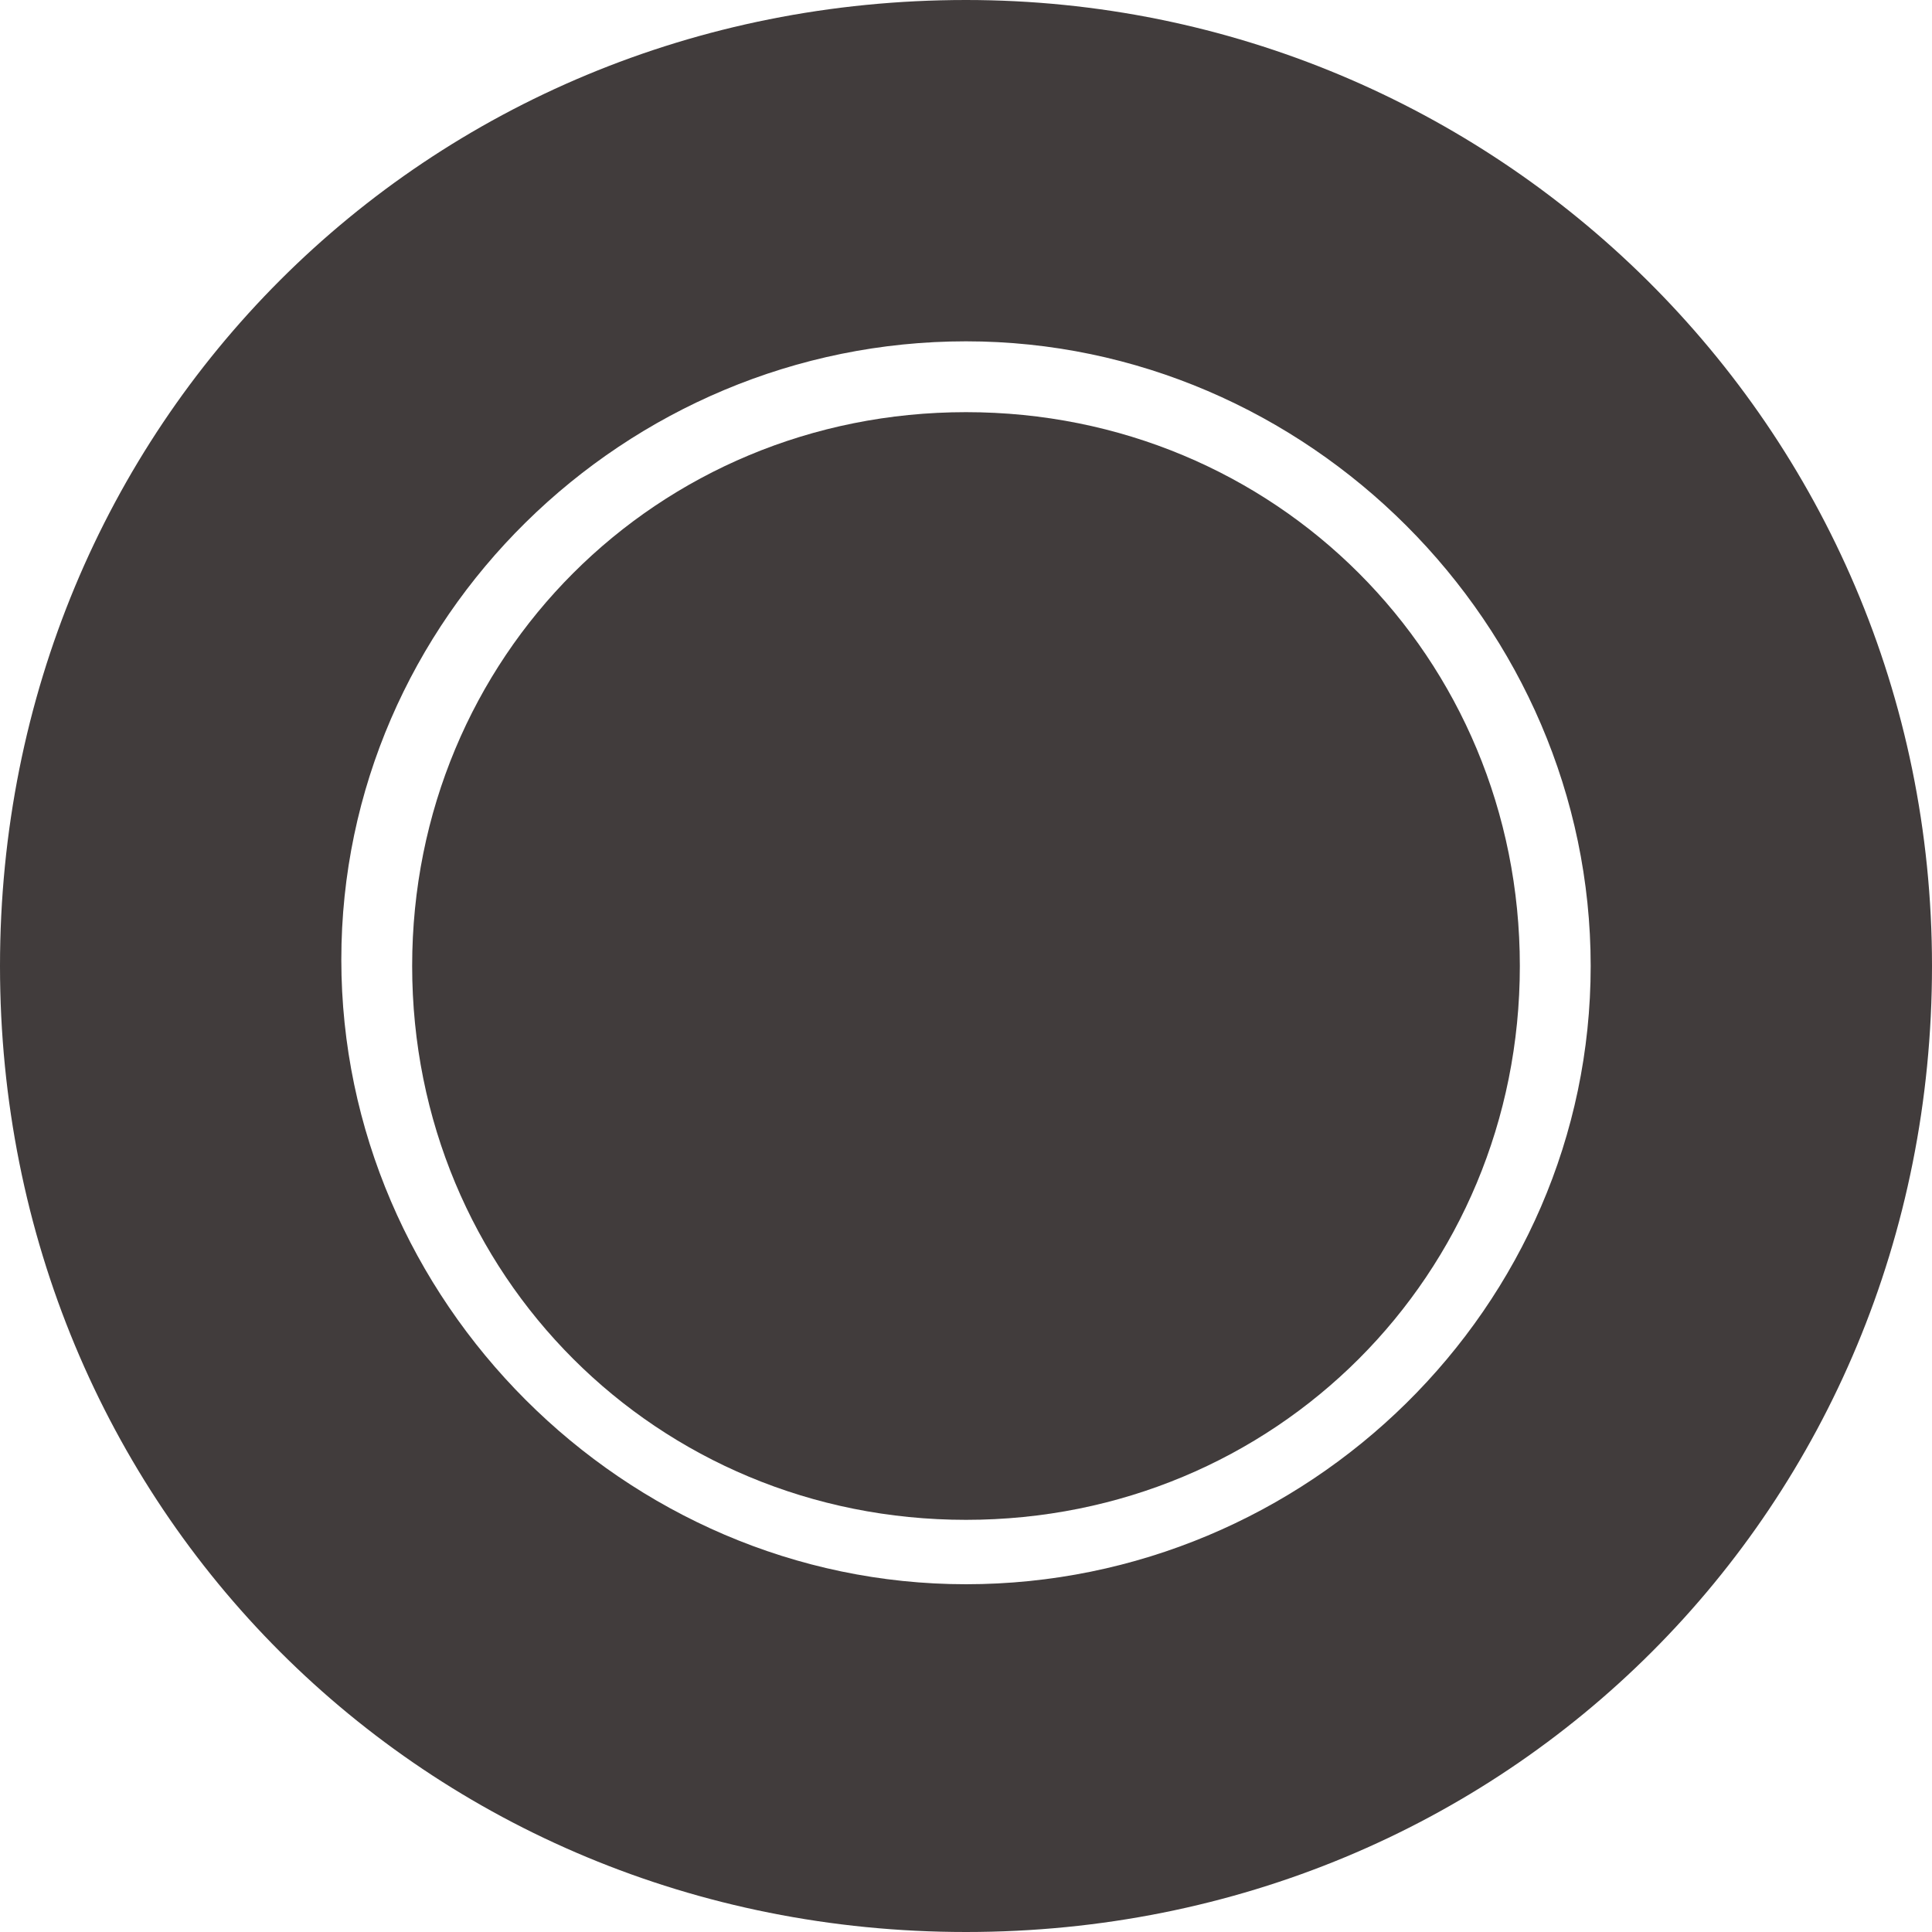
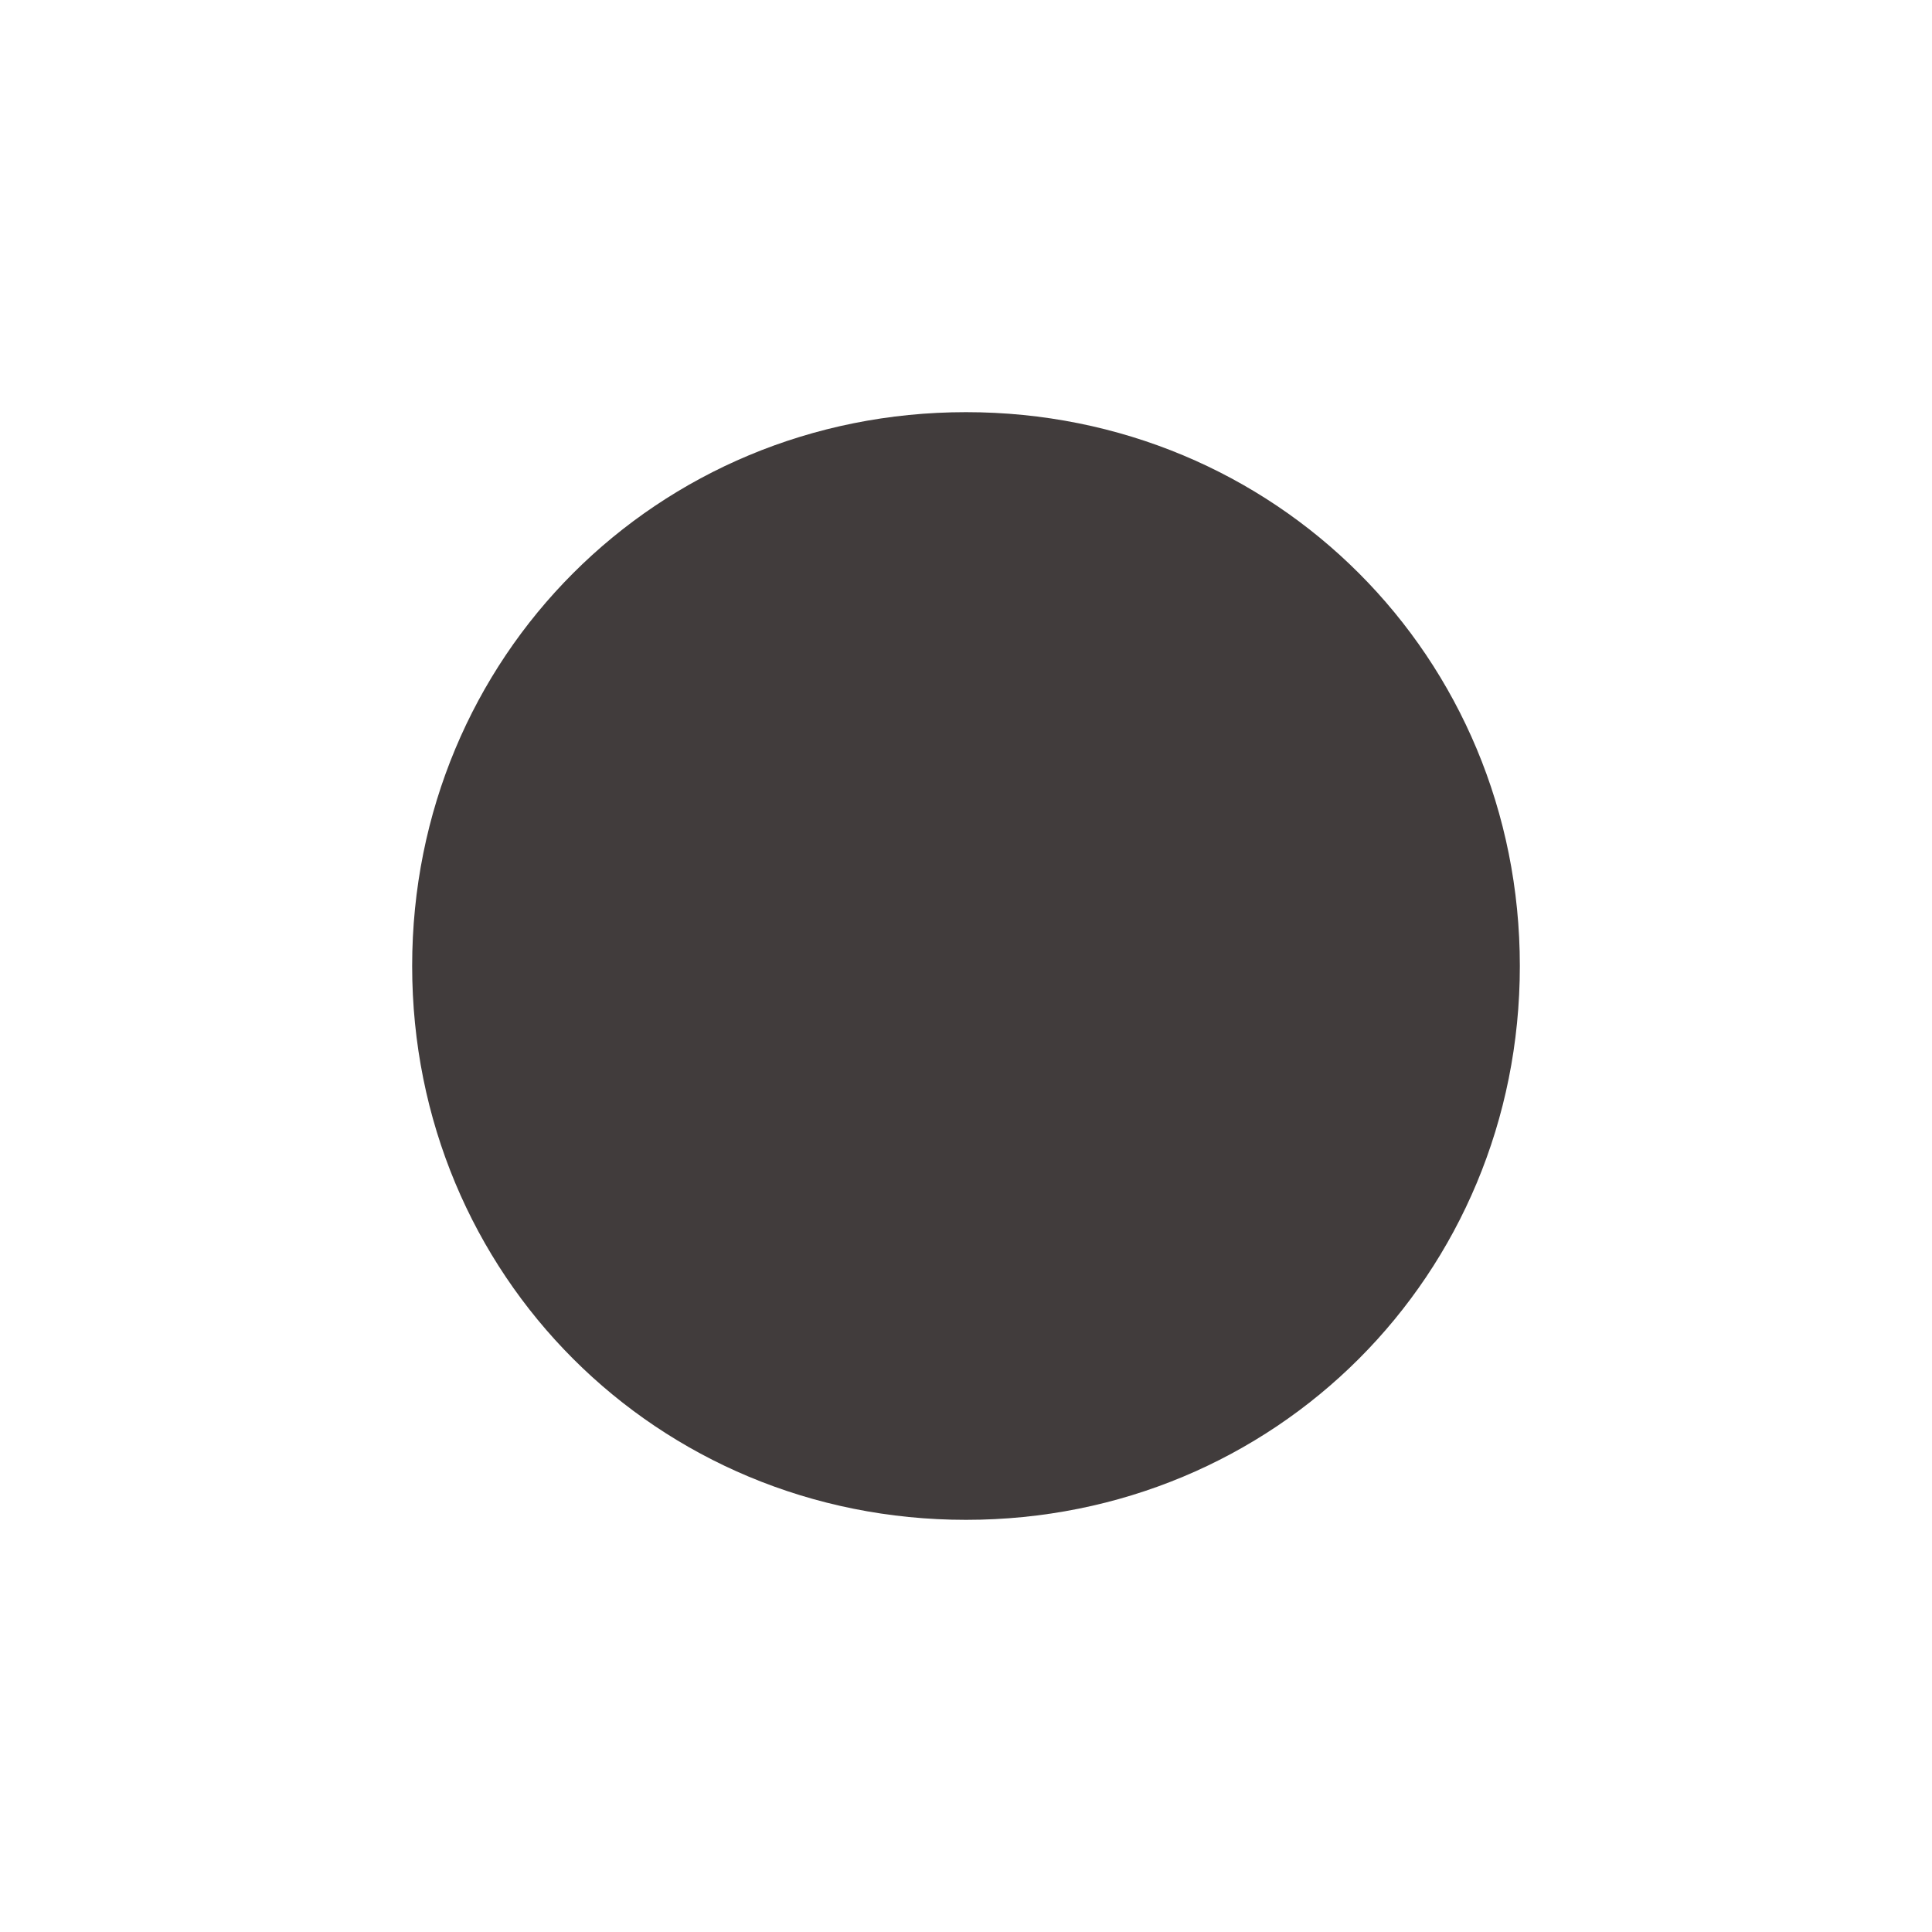
<svg xmlns="http://www.w3.org/2000/svg" version="1.1" id="Livello_1" x="0px" y="0px" viewBox="0 0 30 30" style="enable-background:new 0 0 30 30;" xml:space="preserve" width="0.796cm" height="0.796cm">
  <style type="text/css">
	.st0{fill:#413C3C;}
</style>
  <g id="Livello_x0020_1">
-     <path class="st0" d="M15,0C6.6,0,0,6.6,0,15s6.6,15,15,15s15-6.6,15-15S23.2,0,15,0z M15,24.6c-5.3,0-9.7-4.4-9.7-9.7   S9.7,5.3,15,5.3s9.7,4.4,9.7,9.7S20.3,24.6,15,24.6z" />
    <path class="st0" d="M15,6.4c-4.8,0-8.6,3.8-8.6,8.6s3.8,8.6,8.6,8.6s8.6-3.8,8.6-8.6S19.8,6.4,15,6.4z" />
  </g>
</svg>